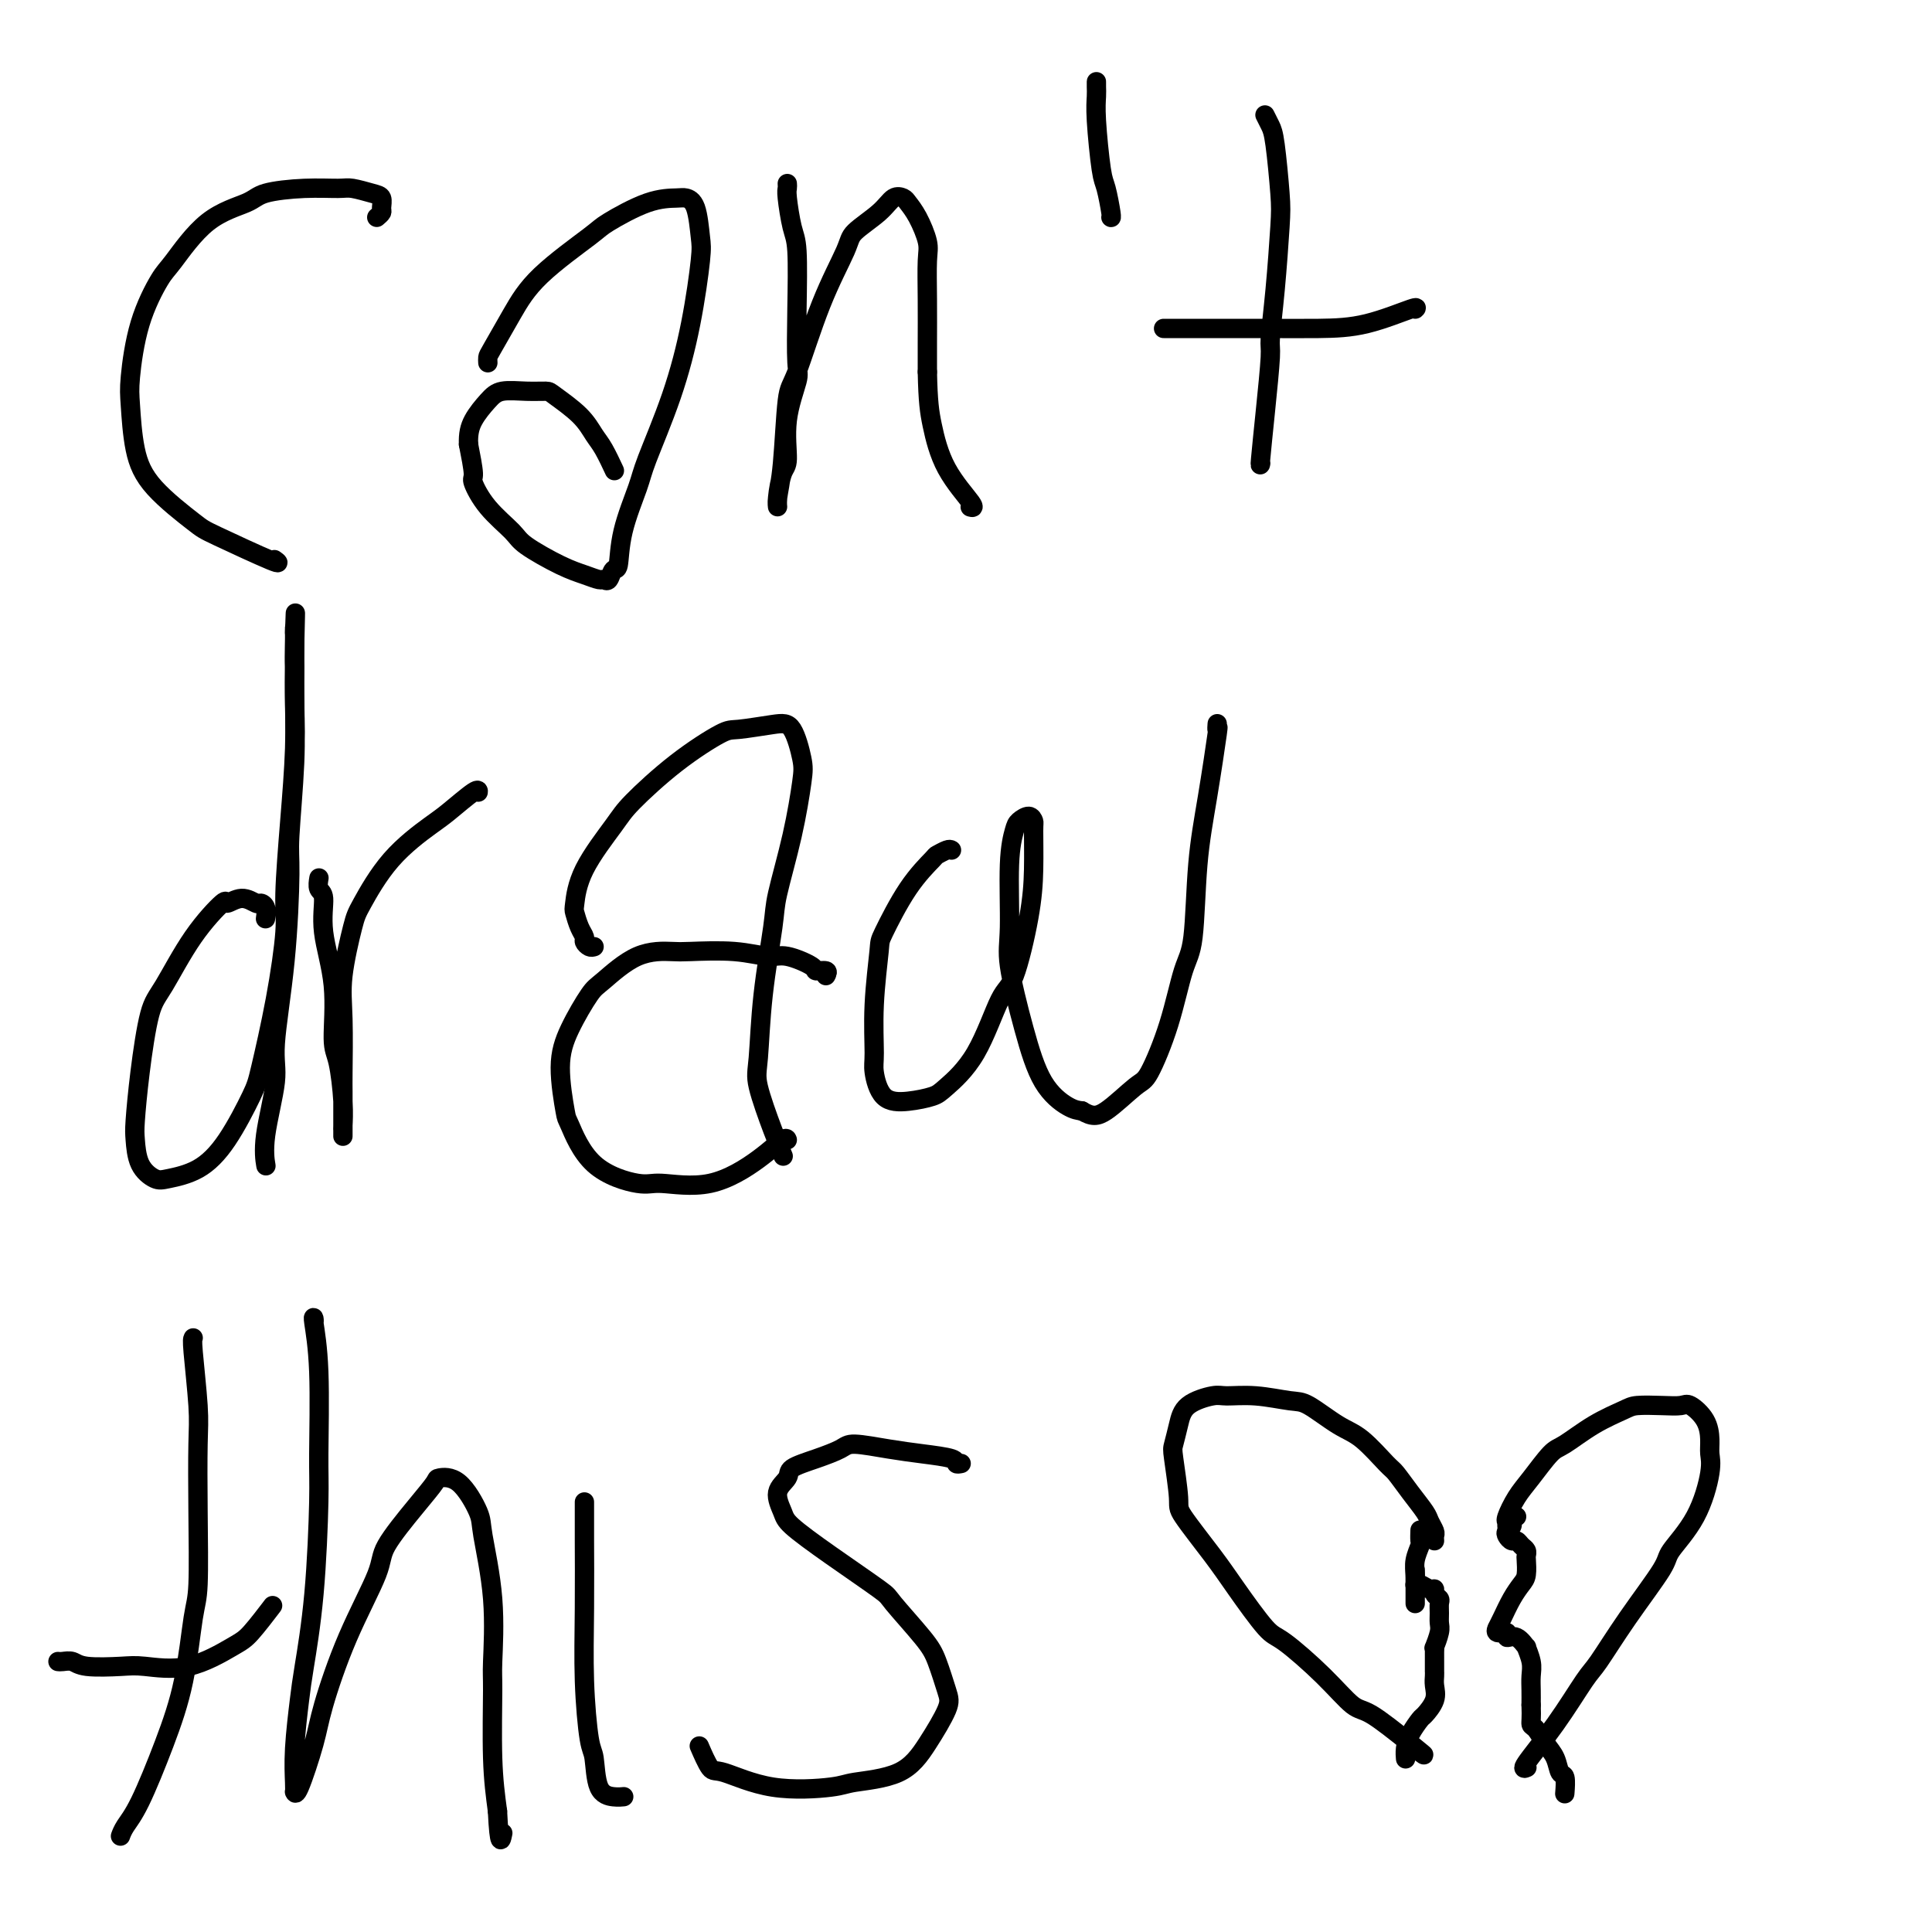
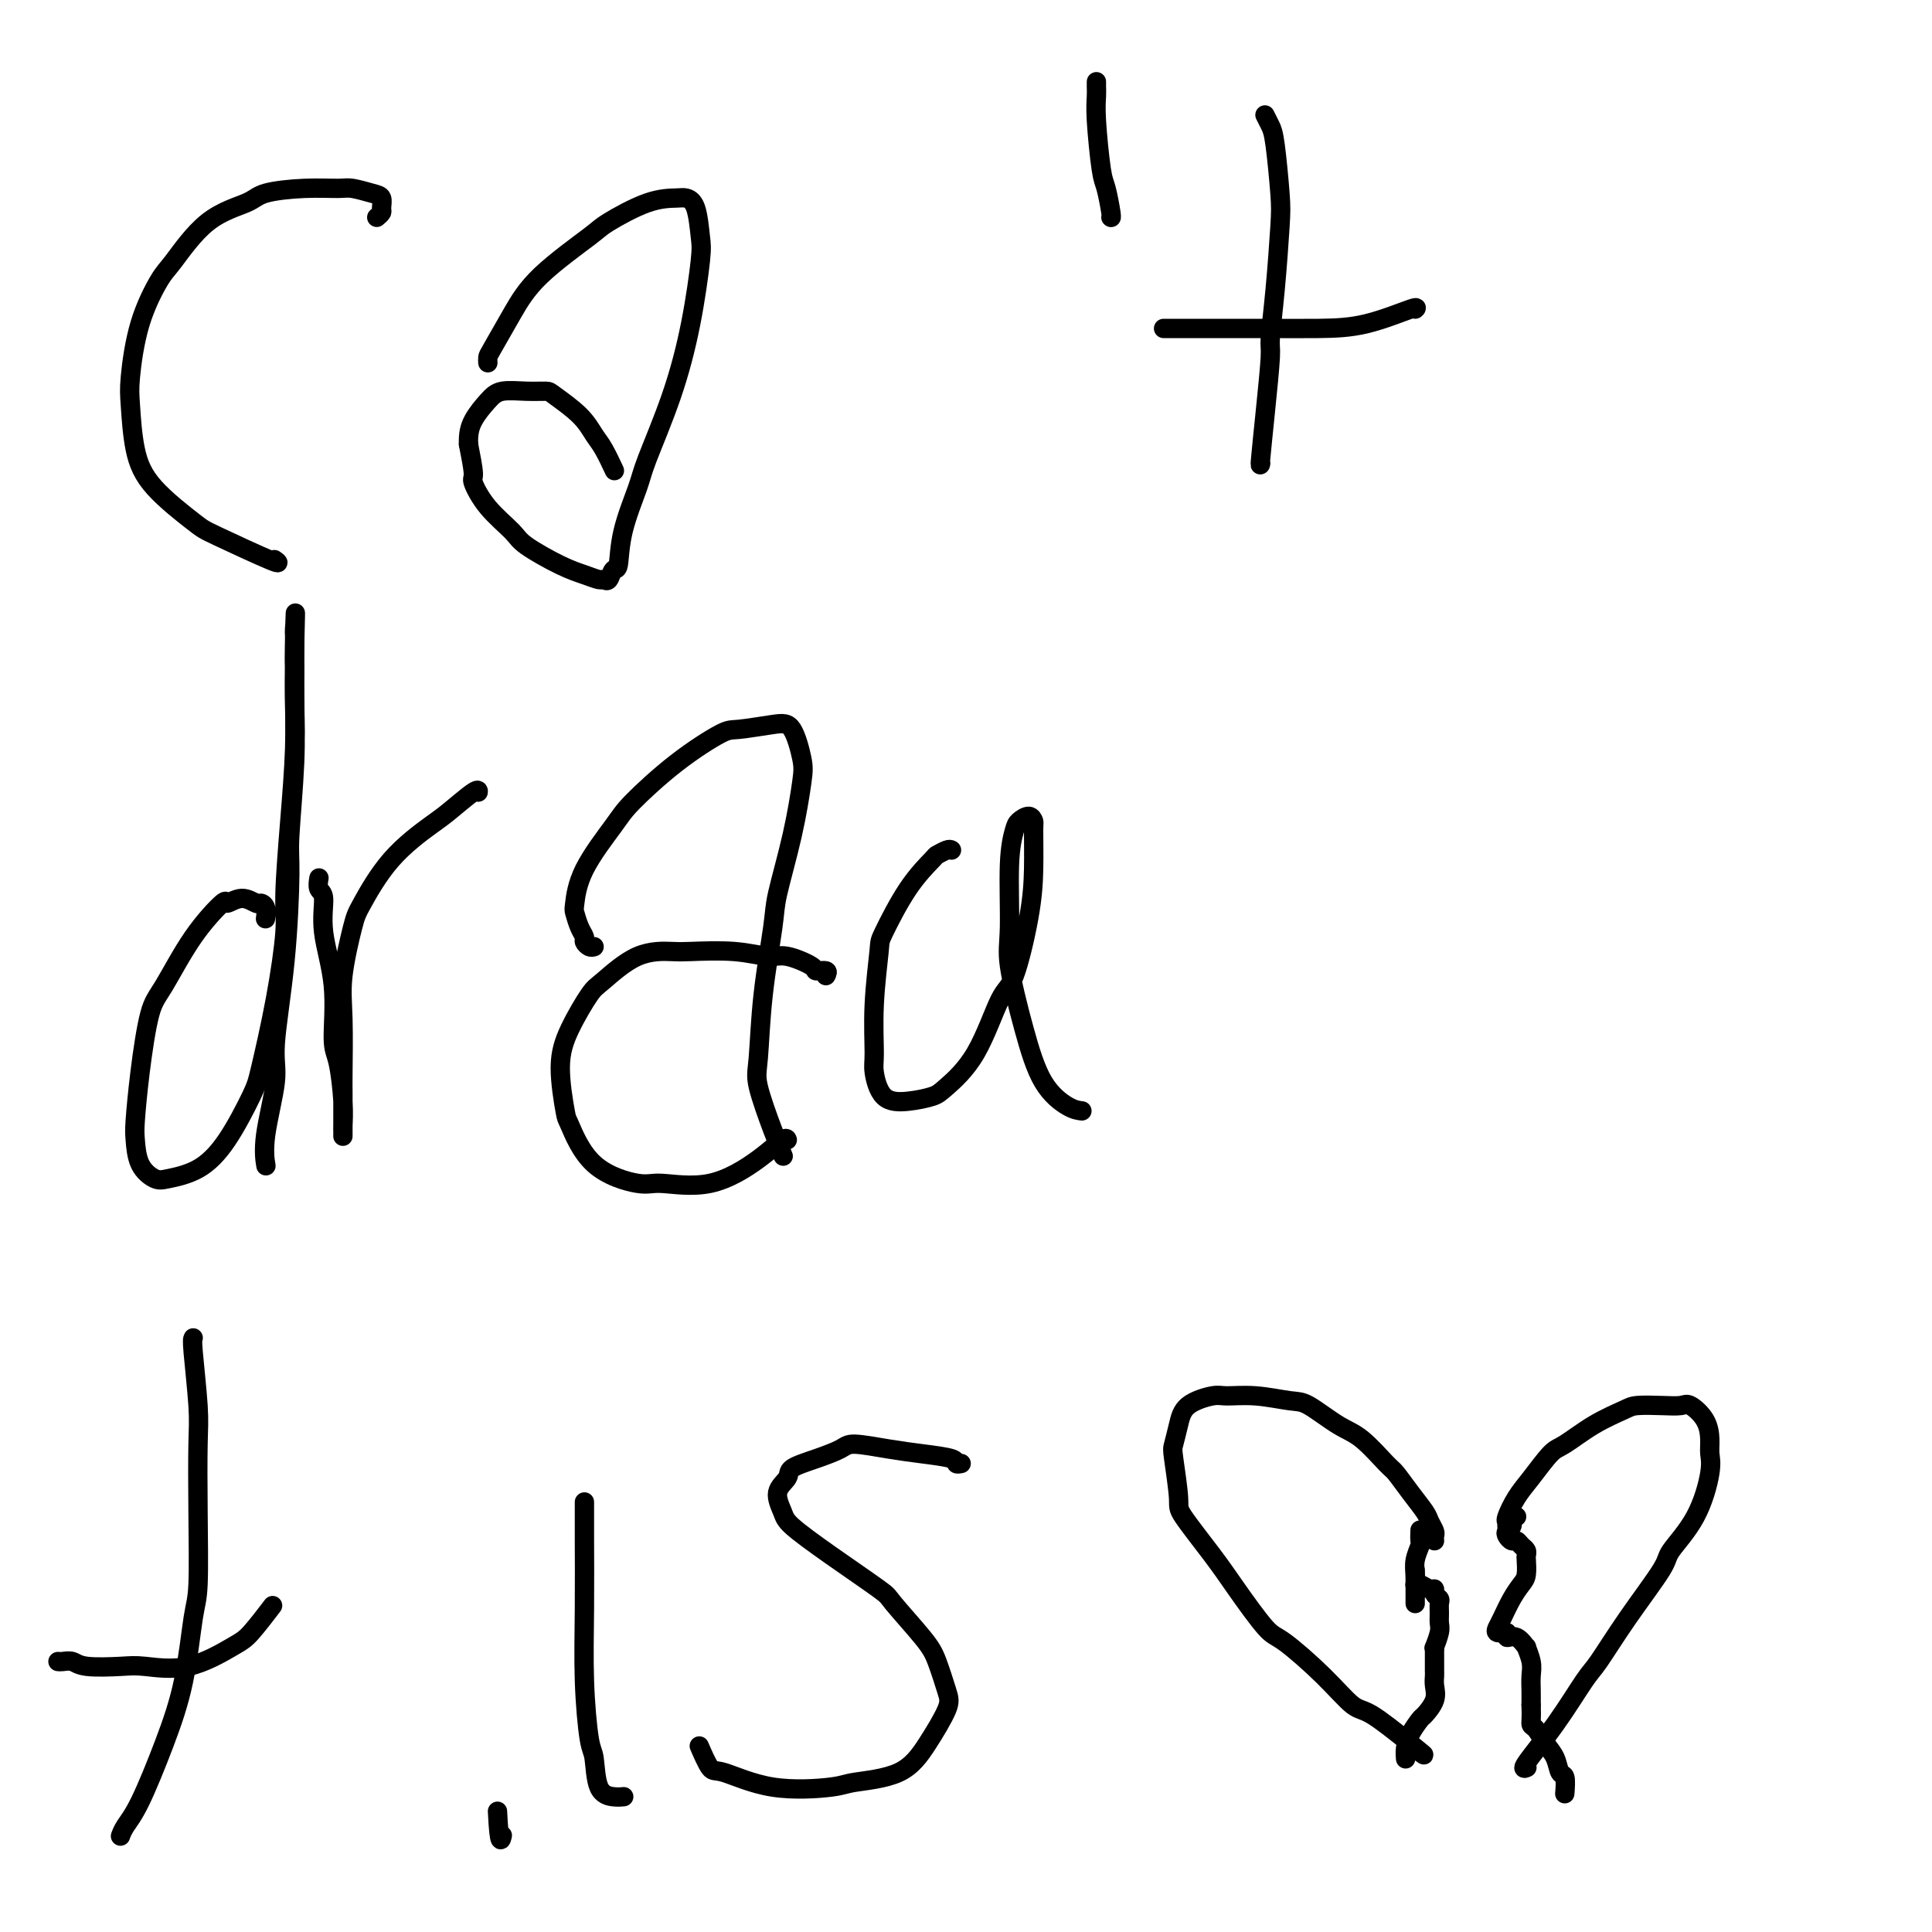
<svg xmlns="http://www.w3.org/2000/svg" viewBox="0 0 400 400" version="1.1">
  <g fill="none" stroke="#000000" stroke-width="4" stroke-linecap="round" stroke-linejoin="round">
    <path d="M78,45c0.431,-0.364 0.862,-0.728 1,-1c0.138,-0.272 -0.018,-0.451 0,-1c0.018,-0.549 0.210,-1.468 0,-2c-0.210,-0.532 -0.823,-0.676 -2,-1c-1.177,-0.324 -2.919,-0.827 -4,-1c-1.081,-0.173 -1.500,-0.014 -3,0c-1.500,0.014 -4.079,-0.116 -7,0c-2.921,0.116 -6.184,0.477 -8,1c-1.816,0.523 -2.184,1.208 -4,2c-1.816,0.792 -5.079,1.692 -8,4c-2.921,2.308 -5.501,6.024 -7,8c-1.499,1.976 -1.917,2.214 -3,4c-1.083,1.786 -2.833,5.122 -4,9c-1.167,3.878 -1.753,8.300 -2,11c-0.247,2.700 -0.157,3.679 0,6c0.157,2.321 0.380,5.986 1,9c0.620,3.014 1.637,5.378 4,8c2.363,2.622 6.072,5.501 8,7c1.928,1.499 2.073,1.618 5,3c2.927,1.382 8.634,4.026 11,5c2.366,0.974 1.390,0.278 1,0c-0.390,-0.278 -0.195,-0.139 0,0" />
    <path d="M101,75c0.005,0.096 0.011,0.193 0,0c-0.011,-0.193 -0.038,-0.675 0,-1c0.038,-0.325 0.141,-0.494 1,-2c0.859,-1.506 2.475,-4.351 4,-7c1.525,-2.649 2.958,-5.102 6,-8c3.042,-2.898 7.693,-6.241 10,-8c2.307,-1.759 2.271,-1.933 4,-3c1.729,-1.067 5.223,-3.026 8,-4c2.777,-0.974 4.836,-0.964 6,-1c1.164,-0.036 1.431,-0.120 2,0c0.569,0.120 1.438,0.444 2,2c0.562,1.556 0.816,4.346 1,6c0.184,1.654 0.297,2.174 0,5c-0.297,2.826 -1.004,7.957 -2,13c-0.996,5.043 -2.280,9.997 -4,15c-1.720,5.003 -3.875,10.057 -5,13c-1.125,2.943 -1.218,3.777 -2,6c-0.782,2.223 -2.251,5.835 -3,9c-0.749,3.165 -0.777,5.882 -1,7c-0.223,1.118 -0.642,0.637 -1,1c-0.358,0.363 -0.654,1.572 -1,2c-0.346,0.428 -0.740,0.077 -1,0c-0.260,-0.077 -0.384,0.119 -1,0c-0.616,-0.119 -1.722,-0.554 -3,-1c-1.278,-0.446 -2.728,-0.904 -5,-2c-2.272,-1.096 -5.364,-2.829 -7,-4c-1.636,-1.171 -1.814,-1.781 -3,-3c-1.186,-1.219 -3.380,-3.048 -5,-5c-1.620,-1.952 -2.667,-4.025 -3,-5c-0.333,-0.975 0.048,-0.850 0,-2c-0.048,-1.150 -0.524,-3.575 -1,-6" />
    <path d="M97,92c-0.079,-2.160 0.224,-3.560 1,-5c0.776,-1.440 2.025,-2.921 3,-4c0.975,-1.079 1.675,-1.756 3,-2c1.325,-0.244 3.275,-0.056 5,0c1.725,0.056 3.224,-0.020 4,0c0.776,0.020 0.828,0.136 2,1c1.172,0.864 3.463,2.477 5,4c1.537,1.523 2.319,2.954 3,4c0.681,1.046 1.260,1.705 2,3c0.740,1.295 1.640,3.227 2,4c0.360,0.773 0.180,0.386 0,0" />
-     <path d="M163,38c0.022,0.358 0.045,0.715 0,1c-0.045,0.285 -0.156,0.496 0,2c0.156,1.504 0.580,4.299 1,6c0.420,1.701 0.837,2.307 1,5c0.163,2.693 0.073,7.475 0,12c-0.073,4.525 -0.127,8.795 0,11c0.127,2.205 0.437,2.345 0,4c-0.437,1.655 -1.619,4.827 -2,8c-0.381,3.173 0.041,6.349 0,8c-0.041,1.651 -0.544,1.777 -1,3c-0.456,1.223 -0.866,3.543 -1,5c-0.134,1.457 0.006,2.051 0,2c-0.006,-0.051 -0.159,-0.746 0,-2c0.159,-1.254 0.631,-3.067 1,-7c0.369,-3.933 0.634,-9.986 1,-13c0.366,-3.014 0.832,-2.988 2,-6c1.168,-3.012 3.037,-9.063 5,-14c1.963,-4.937 4.022,-8.759 5,-11c0.978,-2.241 0.877,-2.900 2,-4c1.123,-1.100 3.469,-2.642 5,-4c1.531,-1.358 2.246,-2.533 3,-3c0.754,-0.467 1.547,-0.225 2,0c0.453,0.225 0.566,0.433 1,1c0.434,0.567 1.188,1.494 2,3c0.812,1.506 1.682,3.591 2,5c0.318,1.409 0.085,2.140 0,4c-0.085,1.860 -0.023,4.847 0,8c0.023,3.153 0.007,6.472 0,9c-0.007,2.528 -0.003,4.264 0,6" />
-     <path d="M192,77c0.126,6.232 0.440,8.311 1,11c0.560,2.689 1.367,5.989 3,9c1.633,3.011 4.094,5.734 5,7c0.906,1.266 0.259,1.076 0,1c-0.259,-0.076 -0.129,-0.038 0,0" />
    <path d="M227,17c0.002,-0.073 0.004,-0.146 0,0c-0.004,0.146 -0.012,0.511 0,1c0.012,0.489 0.046,1.101 0,2c-0.046,0.899 -0.170,2.083 0,5c0.170,2.917 0.634,7.566 1,10c0.366,2.434 0.634,2.652 1,4c0.366,1.348 0.829,3.824 1,5c0.171,1.176 0.049,1.050 0,1c-0.049,-0.050 -0.024,-0.025 0,0" />
    <path d="M262,24c-0.091,-0.177 -0.181,-0.355 0,0c0.181,0.355 0.634,1.241 1,2c0.366,0.759 0.644,1.391 1,4c0.356,2.609 0.790,7.196 1,10c0.210,2.804 0.197,3.827 0,7c-0.197,3.173 -0.578,8.497 -1,13c-0.422,4.503 -0.883,8.183 -1,10c-0.117,1.817 0.112,1.769 0,4c-0.112,2.231 -0.566,6.742 -1,11c-0.434,4.258 -0.848,8.265 -1,10c-0.152,1.735 -0.041,1.198 0,1c0.041,-0.198 0.012,-0.057 0,0c-0.012,0.057 -0.006,0.028 0,0" />
    <path d="M241,68c-0.086,0.000 -0.171,0.000 0,0c0.171,-0.000 0.599,-0.000 1,0c0.401,0.000 0.775,0.000 2,0c1.225,-0.000 3.302,-0.001 6,0c2.698,0.001 6.016,0.003 8,0c1.984,-0.003 2.633,-0.011 5,0c2.367,0.011 6.452,0.042 10,0c3.548,-0.042 6.559,-0.155 10,-1c3.441,-0.845 7.311,-2.420 9,-3c1.689,-0.580 1.197,-0.166 1,0c-0.197,0.166 -0.098,0.083 0,0" />
    <path d="M55,190c-0.027,0.193 -0.054,0.386 0,0c0.054,-0.386 0.189,-1.352 0,-2c-0.189,-0.648 -0.701,-0.977 -1,-1c-0.299,-0.023 -0.385,0.260 -1,0c-0.615,-0.260 -1.761,-1.062 -3,-1c-1.239,0.062 -2.572,0.989 -3,1c-0.428,0.011 0.051,-0.893 -1,0c-1.051,0.893 -3.630,3.583 -6,7c-2.370,3.417 -4.530,7.560 -6,10c-1.470,2.440 -2.249,3.177 -3,6c-0.751,2.823 -1.474,7.730 -2,12c-0.526,4.270 -0.856,7.902 -1,10c-0.144,2.098 -0.101,2.664 0,4c0.101,1.336 0.262,3.444 1,5c0.738,1.556 2.054,2.562 3,3c0.946,0.438 1.523,0.309 3,0c1.477,-0.309 3.855,-0.799 6,-2c2.145,-1.201 4.057,-3.115 6,-6c1.943,-2.885 3.917,-6.742 5,-9c1.083,-2.258 1.274,-2.919 2,-6c0.726,-3.081 1.988,-8.584 3,-14c1.012,-5.416 1.774,-10.746 2,-14c0.226,-3.254 -0.083,-4.433 0,-8c0.083,-3.567 0.558,-9.522 1,-15c0.442,-5.478 0.850,-10.480 1,-15c0.150,-4.520 0.040,-8.557 0,-11c-0.040,-2.443 -0.011,-3.293 0,-5c0.011,-1.707 0.003,-4.272 0,-6c-0.003,-1.728 -0.001,-2.619 0,-3c0.001,-0.381 0.000,-0.252 0,0c-0.000,0.252 -0.000,0.626 0,1" />
    <path d="M61,131c0.308,-9.061 0.079,-0.713 0,3c-0.079,3.713 -0.007,2.789 0,4c0.007,1.211 -0.052,4.555 0,8c0.052,3.445 0.216,6.991 0,12c-0.216,5.009 -0.812,11.481 -1,15c-0.188,3.519 0.033,4.085 0,8c-0.033,3.915 -0.320,11.180 -1,18c-0.680,6.820 -1.751,13.197 -2,17c-0.249,3.803 0.326,5.033 0,8c-0.326,2.967 -1.551,7.672 -2,11c-0.449,3.328 -0.121,5.281 0,6c0.121,0.719 0.035,0.206 0,0c-0.035,-0.206 -0.017,-0.103 0,0" />
    <path d="M66,182c0.035,-0.205 0.070,-0.409 0,0c-0.070,0.409 -0.244,1.433 0,2c0.244,0.567 0.905,0.678 1,2c0.095,1.322 -0.377,3.854 0,7c0.377,3.146 1.604,6.906 2,11c0.396,4.094 -0.037,8.522 0,11c0.037,2.478 0.546,3.007 1,5c0.454,1.993 0.854,5.450 1,8c0.146,2.550 0.039,4.194 0,5c-0.039,0.806 -0.010,0.773 0,1c0.010,0.227 0.003,0.714 0,1c-0.003,0.286 -0.000,0.371 0,0c0.000,-0.371 -0.002,-1.199 0,-3c0.002,-1.801 0.007,-4.576 0,-6c-0.007,-1.424 -0.027,-1.496 0,-4c0.027,-2.504 0.099,-7.441 0,-11c-0.099,-3.559 -0.371,-5.741 0,-9c0.371,-3.259 1.384,-7.595 2,-10c0.616,-2.405 0.834,-2.880 2,-5c1.166,-2.120 3.279,-5.885 6,-9c2.721,-3.115 6.050,-5.581 8,-7c1.950,-1.419 2.523,-1.793 4,-3c1.477,-1.207 3.859,-3.248 5,-4c1.141,-0.752 1.040,-0.215 1,0c-0.040,0.215 -0.020,0.107 0,0" />
    <path d="M123,196c-0.303,0.093 -0.607,0.186 -1,0c-0.393,-0.186 -0.876,-0.651 -1,-1c-0.124,-0.349 0.113,-0.581 0,-1c-0.113,-0.419 -0.574,-1.025 -1,-2c-0.426,-0.975 -0.817,-2.319 -1,-3c-0.183,-0.681 -0.157,-0.701 0,-2c0.157,-1.299 0.444,-3.879 2,-7c1.556,-3.121 4.380,-6.783 6,-9c1.620,-2.217 2.037,-2.990 4,-5c1.963,-2.010 5.474,-5.258 9,-8c3.526,-2.742 7.067,-4.978 9,-6c1.933,-1.022 2.256,-0.831 4,-1c1.744,-0.169 4.907,-0.698 7,-1c2.093,-0.302 3.114,-0.377 4,1c0.886,1.377 1.637,4.205 2,6c0.363,1.795 0.339,2.556 0,5c-0.339,2.444 -0.994,6.569 -2,11c-1.006,4.431 -2.363,9.166 -3,12c-0.637,2.834 -0.554,3.765 -1,7c-0.446,3.235 -1.422,8.773 -2,14c-0.578,5.227 -0.757,10.144 -1,13c-0.243,2.856 -0.550,3.652 0,6c0.550,2.348 1.956,6.247 3,9c1.044,2.753 1.727,4.358 2,5c0.273,0.642 0.137,0.321 0,0" />
    <path d="M171,202c0.231,-0.436 0.462,-0.872 0,-1c-0.462,-0.128 -1.616,0.053 -2,0c-0.384,-0.053 0.003,-0.340 -1,-1c-1.003,-0.660 -3.395,-1.693 -5,-2c-1.605,-0.307 -2.422,0.113 -4,0c-1.578,-0.113 -3.918,-0.759 -7,-1c-3.082,-0.241 -6.907,-0.077 -9,0c-2.093,0.077 -2.454,0.066 -4,0c-1.546,-0.066 -4.275,-0.186 -7,1c-2.725,1.186 -5.445,3.678 -7,5c-1.555,1.322 -1.947,1.475 -3,3c-1.053,1.525 -2.769,4.420 -4,7c-1.231,2.580 -1.977,4.843 -2,8c-0.023,3.157 0.677,7.209 1,9c0.323,1.791 0.269,1.321 1,3c0.731,1.679 2.246,5.507 5,8c2.754,2.493 6.748,3.652 9,4c2.252,0.348 2.761,-0.113 5,0c2.239,0.113 6.208,0.801 10,0c3.792,-0.801 7.408,-3.091 10,-5c2.592,-1.909 4.159,-3.437 5,-4c0.841,-0.563 0.954,-0.161 1,0c0.046,0.161 0.023,0.080 0,0" />
    <path d="M197,176c-0.196,-0.113 -0.393,-0.226 -1,0c-0.607,0.226 -1.626,0.792 -2,1c-0.374,0.208 -0.104,0.060 -1,1c-0.896,0.940 -2.958,2.969 -5,6c-2.042,3.031 -4.065,7.064 -5,9c-0.935,1.936 -0.783,1.776 -1,4c-0.217,2.224 -0.804,6.831 -1,11c-0.196,4.169 -0.001,7.899 0,10c0.001,2.101 -0.193,2.574 0,4c0.193,1.426 0.774,3.806 2,5c1.226,1.194 3.098,1.202 5,1c1.902,-0.202 3.835,-0.616 5,-1c1.165,-0.384 1.562,-0.739 3,-2c1.438,-1.261 3.916,-3.428 6,-7c2.084,-3.572 3.774,-8.547 5,-11c1.226,-2.453 1.989,-2.383 3,-5c1.011,-2.617 2.269,-7.921 3,-12c0.731,-4.079 0.935,-6.932 1,-10c0.065,-3.068 -0.010,-6.349 0,-8c0.010,-1.651 0.104,-1.671 0,-2c-0.104,-0.329 -0.405,-0.966 -1,-1c-0.595,-0.034 -1.482,0.535 -2,1c-0.518,0.465 -0.666,0.825 -1,2c-0.334,1.175 -0.853,3.163 -1,7c-0.147,3.837 0.078,9.522 0,13c-0.078,3.478 -0.460,4.750 0,8c0.460,3.250 1.763,8.479 3,13c1.237,4.521 2.410,8.332 4,11c1.590,2.668 3.597,4.191 5,5c1.403,0.809 2.201,0.905 3,1" />
-     <path d="M224,230c2.040,1.215 3.141,1.252 5,0c1.859,-1.252 4.477,-3.792 6,-5c1.523,-1.208 1.951,-1.084 3,-3c1.049,-1.916 2.717,-5.873 4,-10c1.283,-4.127 2.179,-8.425 3,-11c0.821,-2.575 1.565,-3.428 2,-7c0.435,-3.572 0.561,-9.865 1,-15c0.439,-5.135 1.189,-9.114 2,-14c0.811,-4.886 1.681,-10.681 2,-13c0.319,-2.319 0.086,-1.163 0,-1c-0.086,0.163 -0.025,-0.668 0,-1c0.025,-0.332 0.012,-0.166 0,0" />
    <path d="M40,277c-0.113,0.181 -0.226,0.363 0,3c0.226,2.637 0.790,7.731 1,11c0.210,3.269 0.066,4.715 0,8c-0.066,3.285 -0.053,8.410 0,14c0.053,5.590 0.145,11.647 0,15c-0.145,3.353 -0.529,4.004 -1,7c-0.471,2.996 -1.030,8.337 -2,13c-0.970,4.663 -2.351,8.647 -4,13c-1.649,4.353 -3.566,9.074 -5,12c-1.434,2.926 -2.386,4.057 -3,5c-0.614,0.943 -0.890,1.698 -1,2c-0.110,0.302 -0.055,0.151 0,0" />
    <path d="M12,344c0.237,0.030 0.474,0.060 1,0c0.526,-0.060 1.340,-0.209 2,0c0.660,0.209 1.167,0.775 3,1c1.833,0.225 4.992,0.110 7,0c2.008,-0.110 2.864,-0.216 5,0c2.136,0.216 5.550,0.754 9,0c3.450,-0.754 6.935,-2.800 9,-4c2.065,-1.200 2.710,-1.554 4,-3c1.290,-1.446 3.226,-3.985 4,-5c0.774,-1.015 0.387,-0.508 0,0" />
-     <path d="M65,274c0.031,-0.358 0.061,-0.716 0,-1c-0.061,-0.284 -0.215,-0.495 0,1c0.215,1.495 0.797,4.696 1,10c0.203,5.304 0.027,12.710 0,17c-0.027,4.290 0.094,5.464 0,10c-0.094,4.536 -0.403,12.433 -1,19c-0.597,6.567 -1.480,11.802 -2,15c-0.520,3.198 -0.675,4.358 -1,7c-0.325,2.642 -0.818,6.764 -1,10c-0.182,3.236 -0.053,5.584 0,7c0.053,1.416 0.028,1.898 0,2c-0.028,0.102 -0.061,-0.178 0,0c0.061,0.178 0.217,0.813 1,-1c0.783,-1.813 2.195,-6.074 3,-9c0.805,-2.926 1.005,-4.519 2,-8c0.995,-3.481 2.785,-8.852 5,-14c2.215,-5.148 4.853,-10.072 6,-13c1.147,-2.928 0.802,-3.858 2,-6c1.198,-2.142 3.940,-5.496 6,-8c2.060,-2.504 3.440,-4.158 4,-5c0.560,-0.842 0.301,-0.872 1,-1c0.699,-0.128 2.355,-0.353 4,1c1.645,1.353 3.278,4.285 4,6c0.722,1.715 0.532,2.212 1,5c0.468,2.788 1.592,7.866 2,13c0.408,5.134 0.099,10.325 0,13c-0.099,2.675 0.012,2.836 0,6c-0.012,3.164 -0.146,9.333 0,14c0.146,4.667 0.573,7.834 1,11" />
-     <path d="M103,375c0.378,7.956 0.822,5.844 1,5c0.178,-0.844 0.089,-0.422 0,0" />
+     <path d="M103,375c0.378,7.956 0.822,5.844 1,5" />
    <path d="M121,311c0.000,-0.031 0.000,-0.062 0,0c-0.000,0.062 -0.001,0.219 0,1c0.001,0.781 0.003,2.188 0,3c-0.003,0.812 -0.011,1.029 0,4c0.011,2.971 0.043,8.698 0,14c-0.043,5.302 -0.160,10.181 0,15c0.160,4.819 0.596,9.578 1,12c0.404,2.422 0.774,2.505 1,4c0.226,1.495 0.308,4.401 1,6c0.692,1.599 1.994,1.892 3,2c1.006,0.108 1.716,0.031 2,0c0.284,-0.031 0.142,-0.015 0,0" />
    <path d="M199,303c-0.449,0.089 -0.897,0.177 -1,0c-0.103,-0.177 0.140,-0.620 -1,-1c-1.140,-0.380 -3.664,-0.699 -6,-1c-2.336,-0.301 -4.483,-0.586 -7,-1c-2.517,-0.414 -5.404,-0.957 -7,-1c-1.596,-0.043 -1.900,0.413 -3,1c-1.100,0.587 -2.995,1.305 -5,2c-2.005,0.695 -4.118,1.366 -5,2c-0.882,0.634 -0.531,1.229 -1,2c-0.469,0.771 -1.757,1.716 -2,3c-0.243,1.284 0.560,2.906 1,4c0.440,1.094 0.516,1.661 2,3c1.484,1.339 4.375,3.451 8,6c3.625,2.549 7.983,5.537 10,7c2.017,1.463 1.692,1.403 3,3c1.308,1.597 4.248,4.851 6,7c1.752,2.149 2.315,3.192 3,5c0.685,1.808 1.490,4.382 2,6c0.510,1.618 0.723,2.279 0,4c-0.723,1.721 -2.384,4.503 -4,7c-1.616,2.497 -3.189,4.710 -6,6c-2.811,1.290 -6.860,1.656 -9,2c-2.140,0.344 -2.371,0.666 -5,1c-2.629,0.334 -7.658,0.681 -12,0c-4.342,-0.681 -7.999,-2.389 -10,-3c-2.001,-0.611 -2.346,-0.126 -3,-1c-0.654,-0.874 -1.615,-3.107 -2,-4c-0.385,-0.893 -0.192,-0.447 0,0" />
    <path d="M312,316c-0.012,-0.426 -0.024,-0.853 0,-1c0.024,-0.147 0.082,-0.015 0,0c-0.082,0.015 -0.306,-0.088 0,-1c0.306,-0.912 1.143,-2.635 2,-4c0.857,-1.365 1.735,-2.372 3,-4c1.265,-1.628 2.917,-3.876 4,-5c1.083,-1.124 1.598,-1.124 3,-2c1.402,-0.876 3.692,-2.626 6,-4c2.308,-1.374 4.633,-2.370 6,-3c1.367,-0.630 1.774,-0.893 3,-1c1.226,-0.107 3.271,-0.058 5,0c1.729,0.058 3.142,0.126 4,0c0.858,-0.126 1.160,-0.447 2,0c0.840,0.447 2.219,1.660 3,3c0.781,1.340 0.965,2.807 1,4c0.035,1.193 -0.080,2.113 0,3c0.080,0.887 0.354,1.741 0,4c-0.354,2.259 -1.338,5.922 -3,9c-1.662,3.078 -4.004,5.571 -5,7c-0.996,1.429 -0.648,1.792 -2,4c-1.352,2.208 -4.406,6.259 -7,10c-2.594,3.741 -4.730,7.170 -6,9c-1.270,1.830 -1.675,2.059 -3,4c-1.325,1.941 -3.572,5.592 -6,9c-2.428,3.408 -5.038,6.571 -6,8c-0.962,1.429 -0.275,1.122 0,1c0.275,-0.122 0.137,-0.061 0,0" />
    <path d="M297,319c-0.027,-0.360 -0.054,-0.721 0,-1c0.054,-0.279 0.190,-0.478 0,-1c-0.190,-0.522 -0.706,-1.369 -1,-2c-0.294,-0.631 -0.367,-1.048 -1,-2c-0.633,-0.952 -1.825,-2.441 -3,-4c-1.175,-1.559 -2.331,-3.189 -3,-4c-0.669,-0.811 -0.850,-0.805 -2,-2c-1.150,-1.195 -3.267,-3.592 -5,-5c-1.733,-1.408 -3.080,-1.827 -5,-3c-1.920,-1.173 -4.412,-3.100 -6,-4c-1.588,-0.900 -2.271,-0.773 -4,-1c-1.729,-0.227 -4.505,-0.810 -7,-1c-2.495,-0.190 -4.711,0.012 -6,0c-1.289,-0.012 -1.653,-0.238 -3,0c-1.347,0.238 -3.677,0.939 -5,2c-1.323,1.061 -1.638,2.481 -2,4c-0.362,1.519 -0.772,3.136 -1,4c-0.228,0.864 -0.276,0.975 0,3c0.276,2.025 0.875,5.965 1,8c0.125,2.035 -0.225,2.165 1,4c1.225,1.835 4.023,5.374 6,8c1.977,2.626 3.131,4.340 5,7c1.869,2.660 4.453,6.267 6,8c1.547,1.733 2.055,1.591 4,3c1.945,1.409 5.325,4.367 8,7c2.675,2.633 4.643,4.940 6,6c1.357,1.060 2.102,0.874 4,2c1.898,1.126 4.949,3.563 8,6" />
    <path d="M292,361c4.889,3.956 2.111,1.844 1,1c-1.111,-0.844 -0.556,-0.422 0,0" />
    <path d="M293,325c-0.000,0.445 -0.001,0.890 0,1c0.001,0.110 0.002,-0.115 0,0c-0.002,0.115 -0.008,0.571 0,1c0.008,0.429 0.031,0.832 0,1c-0.031,0.168 -0.114,0.100 0,0c0.114,-0.100 0.427,-0.234 1,0c0.573,0.234 1.407,0.835 2,1c0.593,0.165 0.943,-0.108 1,0c0.057,0.108 -0.181,0.596 0,1c0.181,0.404 0.782,0.726 1,1c0.218,0.274 0.055,0.502 0,1c-0.055,0.498 -0.001,1.268 0,2c0.001,0.732 -0.052,1.428 0,2c0.052,0.572 0.210,1.022 0,2c-0.210,0.978 -0.788,2.485 -1,3c-0.212,0.515 -0.057,0.037 0,0c0.057,-0.037 0.015,0.368 0,1c-0.015,0.632 -0.004,1.492 0,2c0.004,0.508 0.001,0.663 0,1c-0.001,0.337 0.002,0.855 0,1c-0.002,0.145 -0.007,-0.084 0,0c0.007,0.084 0.028,0.479 0,1c-0.028,0.521 -0.105,1.168 0,2c0.105,0.832 0.392,1.850 0,3c-0.392,1.150 -1.464,2.431 -2,3c-0.536,0.569 -0.536,0.426 -1,1c-0.464,0.574 -1.392,1.865 -2,3c-0.608,1.135 -0.894,2.113 -1,3c-0.106,0.887 -0.030,1.682 0,2c0.030,0.318 0.015,0.159 0,0" />
    <path d="M293,332c0.000,-0.478 0.000,-0.957 0,-1c-0.000,-0.043 -0.001,0.348 0,0c0.001,-0.348 0.004,-1.435 0,-2c-0.004,-0.565 -0.015,-0.608 0,-1c0.015,-0.392 0.057,-1.132 0,-2c-0.057,-0.868 -0.211,-1.865 0,-3c0.211,-1.135 0.789,-2.407 1,-3c0.211,-0.593 0.057,-0.506 0,-1c-0.057,-0.494 -0.016,-1.570 0,-2c0.016,-0.430 0.008,-0.215 0,0" />
    <path d="M314,314c-0.425,-0.120 -0.849,-0.239 -1,0c-0.151,0.239 -0.027,0.837 0,1c0.027,0.163 -0.042,-0.110 0,0c0.042,0.110 0.196,0.603 0,1c-0.196,0.397 -0.743,0.698 -1,1c-0.257,0.302 -0.223,0.606 0,1c0.223,0.394 0.634,0.880 1,1c0.366,0.120 0.686,-0.124 1,0c0.314,0.124 0.621,0.618 1,1c0.379,0.382 0.832,0.654 1,1c0.168,0.346 0.053,0.766 0,1c-0.053,0.234 -0.045,0.282 0,1c0.045,0.718 0.127,2.105 0,3c-0.127,0.895 -0.464,1.296 -1,2c-0.536,0.704 -1.270,1.709 -2,3c-0.730,1.291 -1.456,2.866 -2,4c-0.544,1.134 -0.908,1.825 -1,2c-0.092,0.175 0.086,-0.165 0,0c-0.086,0.165 -0.436,0.837 0,1c0.436,0.163 1.657,-0.183 2,0c0.343,0.183 -0.191,0.895 0,1c0.191,0.105 1.109,-0.398 2,0c0.891,0.398 1.755,1.695 2,2c0.245,0.305 -0.131,-0.382 0,0c0.131,0.382 0.767,1.834 1,3c0.233,1.166 0.063,2.045 0,3c-0.063,0.955 -0.018,1.987 0,3c0.018,1.013 0.009,2.006 0,3" />
    <path d="M317,353c0.119,2.741 -0.085,3.593 0,4c0.085,0.407 0.457,0.369 1,1c0.543,0.631 1.256,1.932 2,3c0.744,1.068 1.520,1.905 2,3c0.480,1.095 0.665,2.448 1,3c0.335,0.552 0.821,0.302 1,1c0.179,0.698 0.051,2.342 0,3c-0.051,0.658 -0.026,0.329 0,0" />
  </g>
</svg>